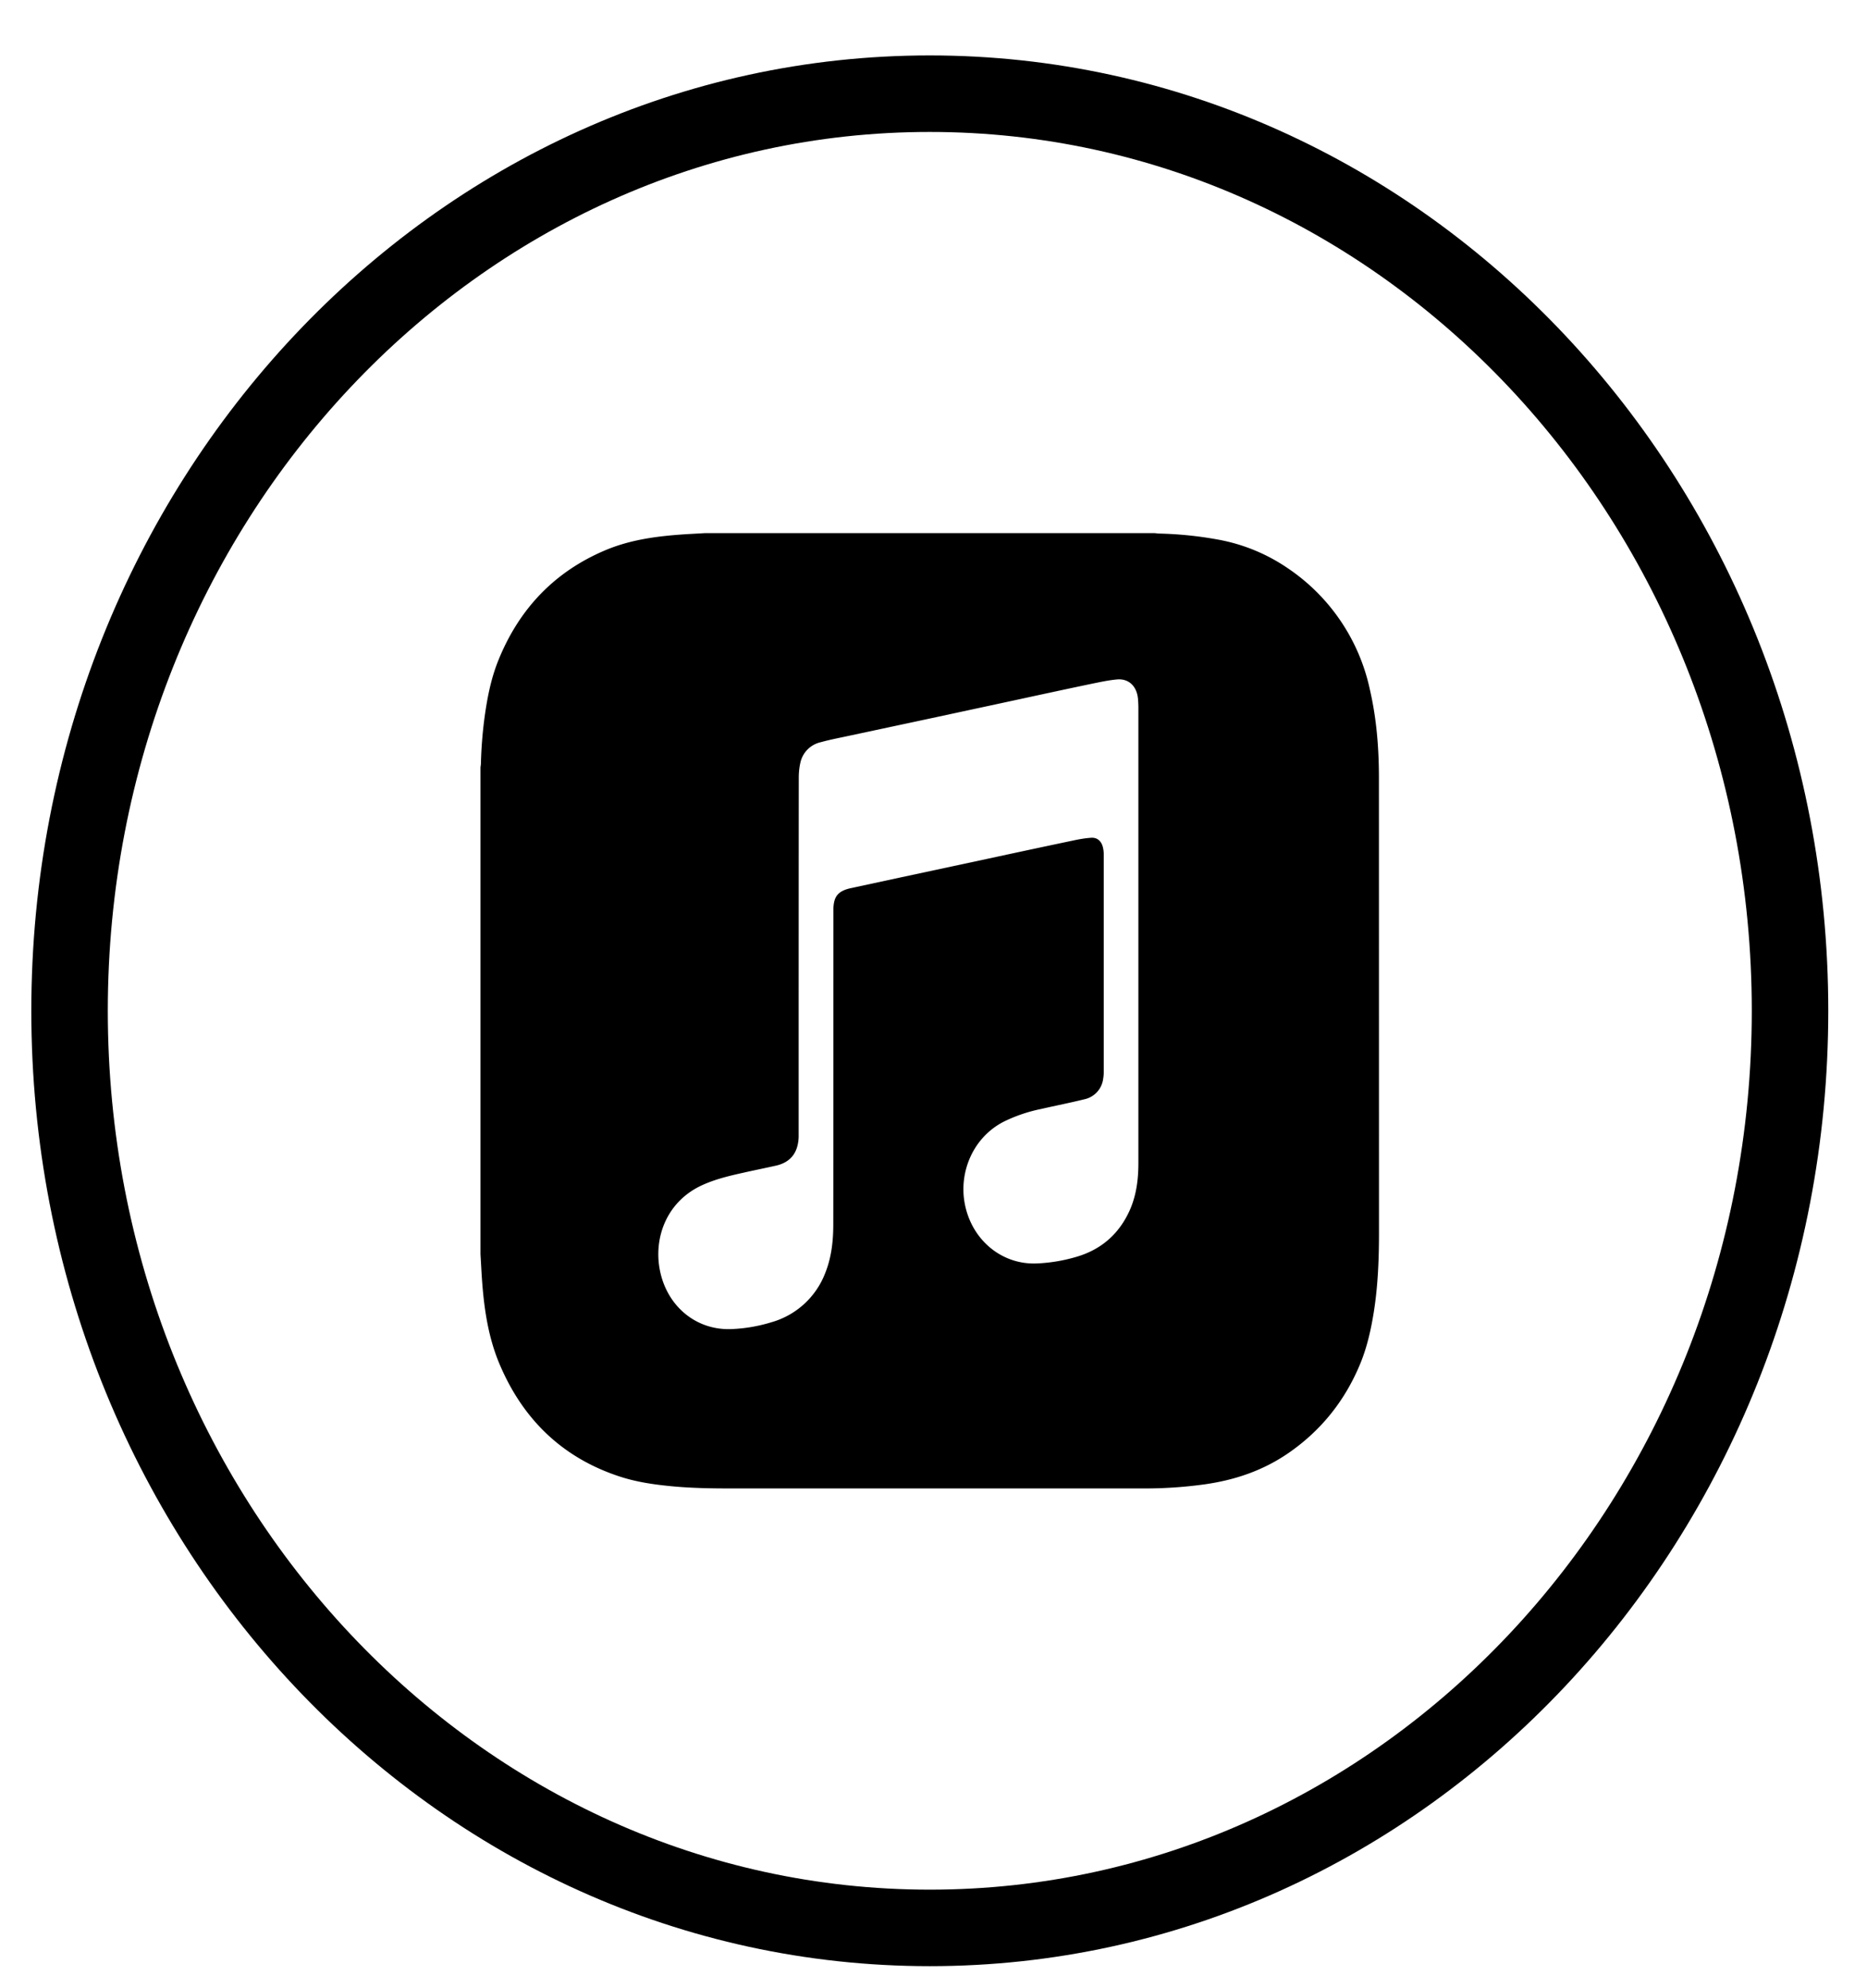
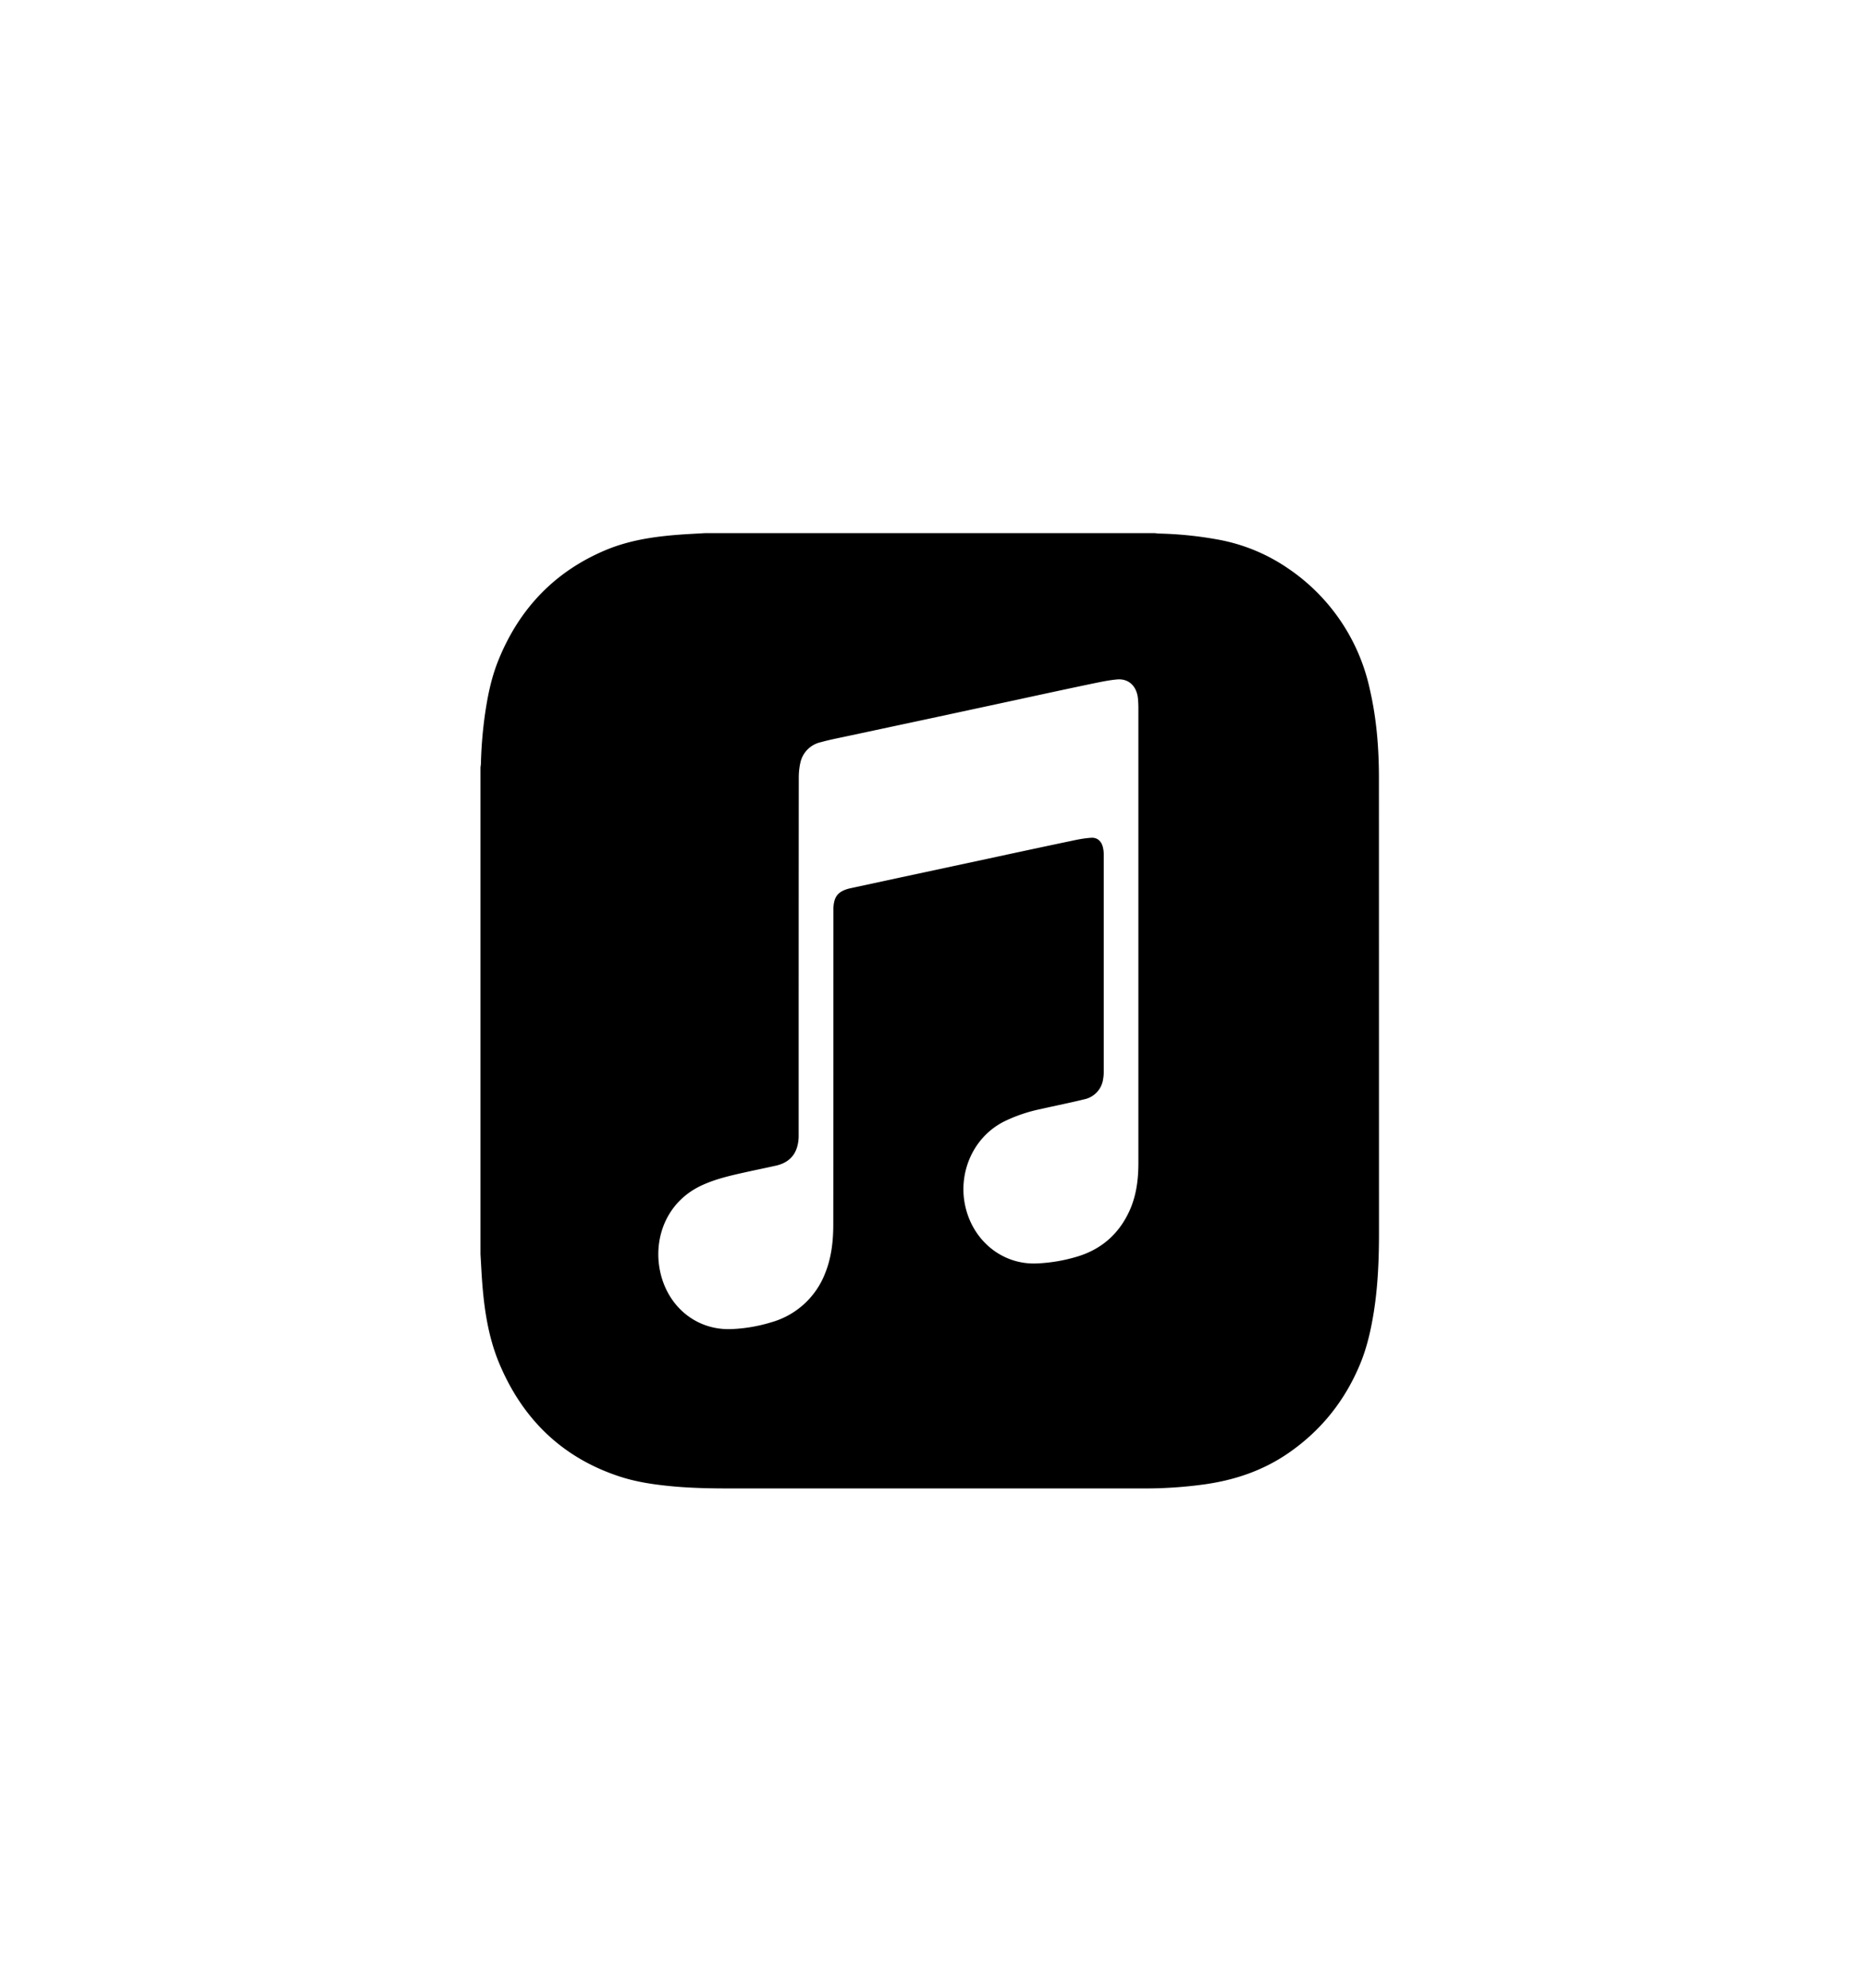
<svg xmlns="http://www.w3.org/2000/svg" width="31" height="33" viewBox="0 0 31 33">
  <defs>
    <clipPath id="qx1ta">
-       <path fill="#fff" d="M15.438 32.634c8.24 0 14.919-7.1 14.919-15.857S23.677.92 15.437.92C7.199.92.52 8.02.52 16.777c0 8.758 6.68 15.857 14.919 15.857z" />
-     </clipPath>
+       </clipPath>
  </defs>
  <g>
    <g>
      <g>
-         <path fill="none" stroke="#000" stroke-miterlimit="20" stroke-width="2.54" d="M15.438 32.634c8.24 0 14.919-7.1 14.919-15.857S23.677.92 15.437.92C7.199.92.52 8.02.52 16.777c0 8.758 6.68 15.857 14.919 15.857z" clip-path="url(&quot;#qx1ta&quot;)" />
-       </g>
+         </g>
      <g>
        <path d="M18.902 19.305c0 .276-.035.546-.15.797-.18.39-.474.636-.863.754a2.725 2.725 0 0 1-.665.114c-.592.03-1.103-.397-1.209-1.015-.088-.51.142-1.073.646-1.335a2.56 2.56 0 0 1 .633-.215c.235-.054.471-.1.705-.158a.398.398 0 0 0 .318-.341.685.685 0 0 0 .01-.128v-3.596a.524.524 0 0 0-.015-.122c-.025-.1-.093-.16-.19-.155-.099.006-.197.023-.295.044-.472.099-.944.2-1.416.302l-1.447.31-.854.184-.03.008c-.172.05-.234.135-.242.324v.086c-.001 1.72 0 3.439-.002 5.157 0 .278-.03.552-.134.81a1.35 1.35 0 0 1-.892.816 2.604 2.604 0 0 1-.668.114c-.596.023-1.09-.397-1.193-1.02-.088-.538.143-1.114.717-1.372.221-.1.454-.154.688-.206.179-.04.357-.076.535-.116.238-.055.362-.214.372-.472v-.1c0-1.955 0-3.912.002-5.868 0-.081.008-.165.026-.244a.445.445 0 0 1 .339-.343c.159-.044.32-.074.481-.109l1.367-.292 1.413-.304c.415-.09.831-.18 1.248-.267.137-.028.276-.058.413-.07.193-.016.325.113.345.319.004.049.007.098.007.148v7.561zm3.844-7.858a3.246 3.246 0 0 0-1.355-2.01 3 3 0 0 0-1.166-.481 6.21 6.21 0 0 0-.973-.1c-.025 0-.052-.005-.077-.007H11.7l-.282.016c-.465.029-.927.083-1.363.266-.832.35-1.431.96-1.783 1.836-.119.297-.181.612-.225.93a7.12 7.12 0 0 0-.062.781c-.001.02-.005.04-.007.06v8.078l.016.28c.031.538.096 1.073.31 1.567.403.939 1.08 1.555 2.01 1.852.262.083.531.123.803.15.345.035.69.04 1.036.04h6.857c.327 0 .652-.022.976-.066.512-.07.993-.231 1.427-.535.523-.366.915-.85 1.169-1.46.116-.278.182-.574.23-.874.07-.446.086-.897.085-1.348l-.001-7.527c-.001-.488-.04-.972-.15-1.448z" />
      </g>
    </g>
  </g>
</svg>